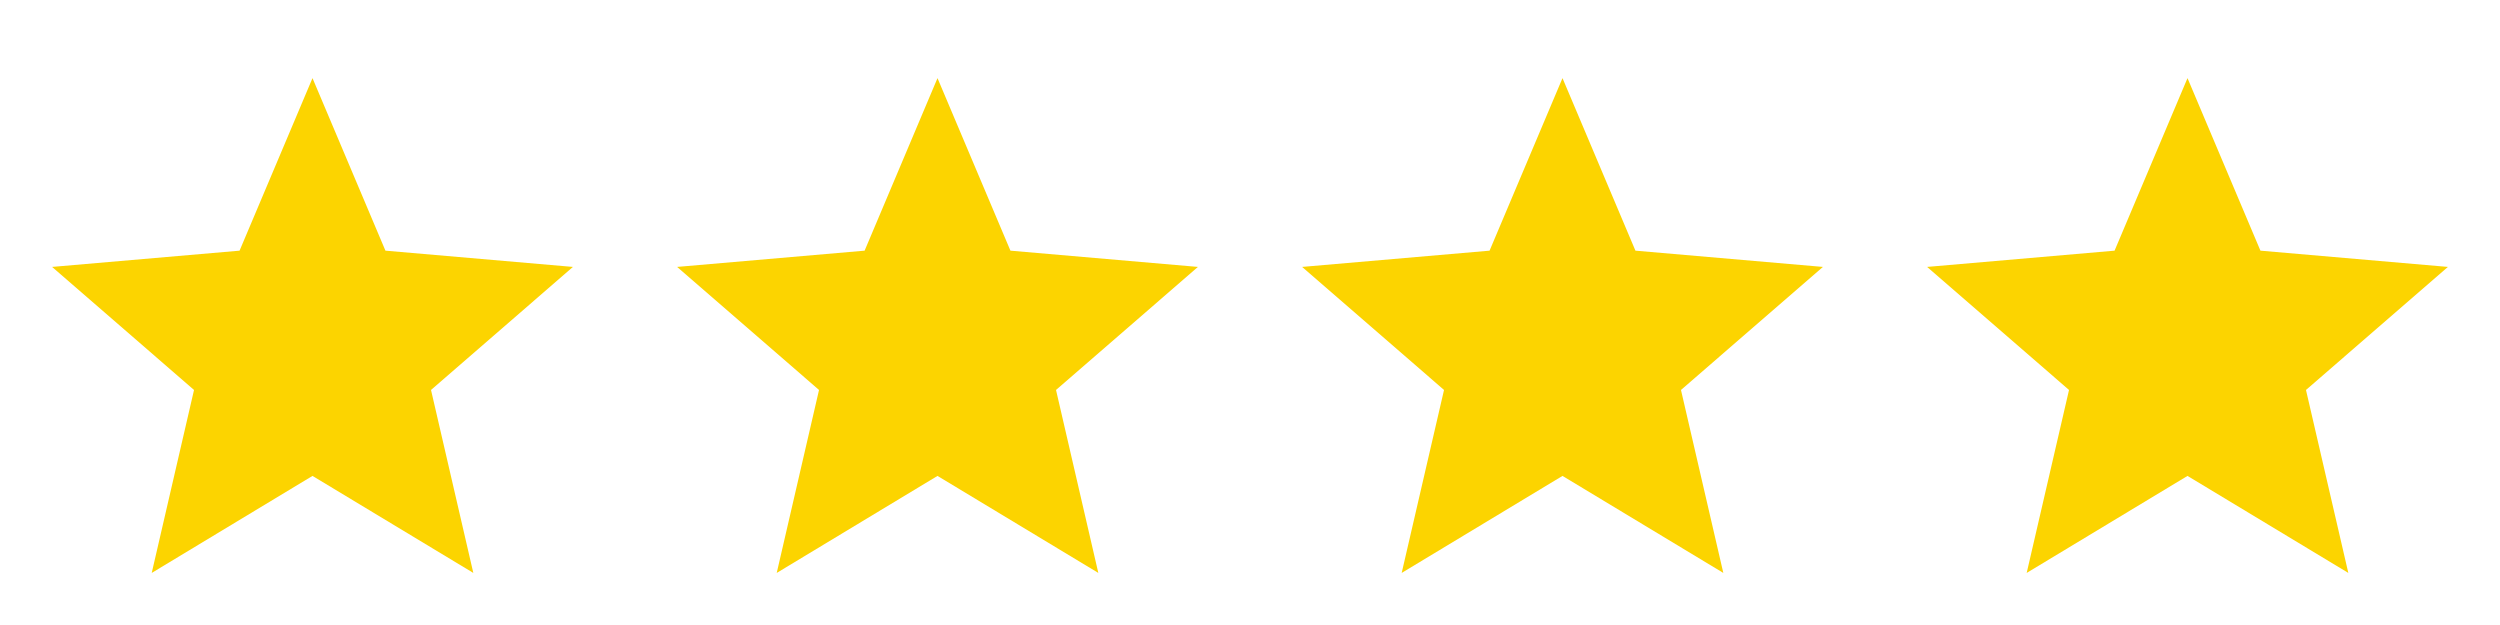
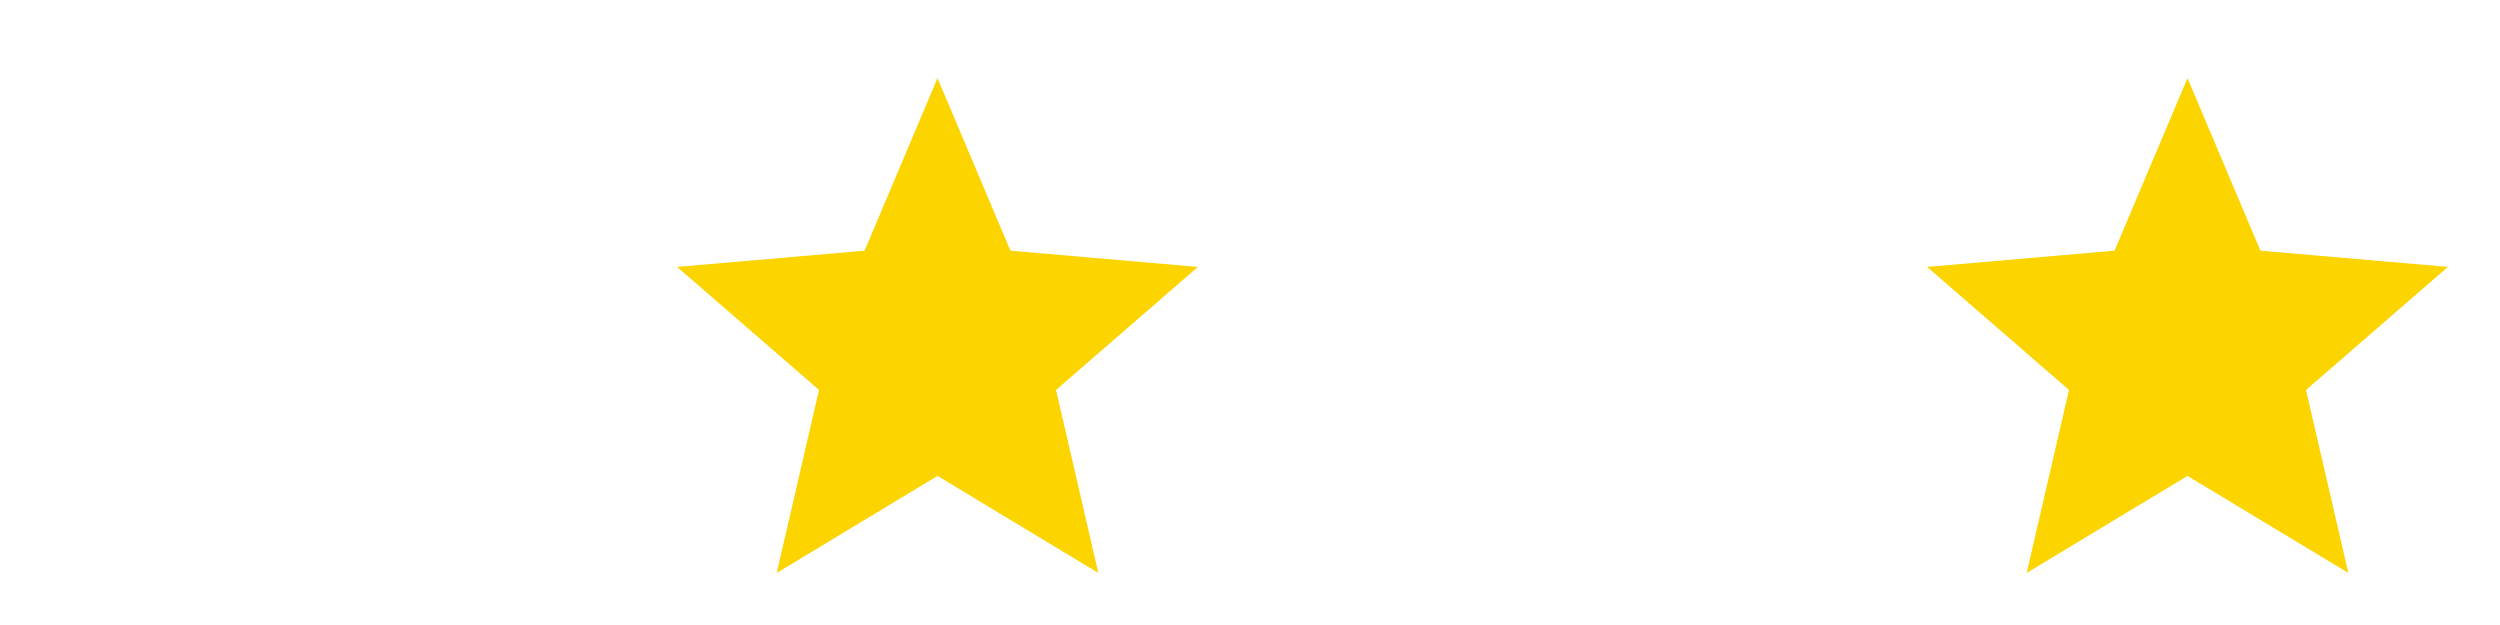
<svg xmlns="http://www.w3.org/2000/svg" width="64" height="16" viewBox="0 0 64 16" fill="none">
-   <path d="M3.884 14.667L4.967 9.983L1.333 6.833L6.133 6.417L8 2L9.867 6.417L14.667 6.833L11.034 9.983L12.117 14.667L8 12.183L3.884 14.667Z" fill="#FCD400" />
  <path d="M19.884 14.667L20.967 9.983L17.334 6.833L22.134 6.417L24 2L25.867 6.417L30.667 6.833L27.034 9.983L28.117 14.667L24 12.183L19.884 14.667Z" fill="#FCD400" />
-   <path d="M35.883 14.667L36.967 9.983L33.334 6.833L38.133 6.417L40 2L41.867 6.417L46.667 6.833L43.033 9.983L44.117 14.667L40 12.183L35.883 14.667Z" fill="#FCD400" />
  <path d="M51.883 14.667L52.967 9.983L49.334 6.833L54.133 6.417L56 2L57.867 6.417L62.667 6.833L59.033 9.983L60.117 14.667L56 12.183L51.883 14.667Z" fill="#FCD400" />
</svg>